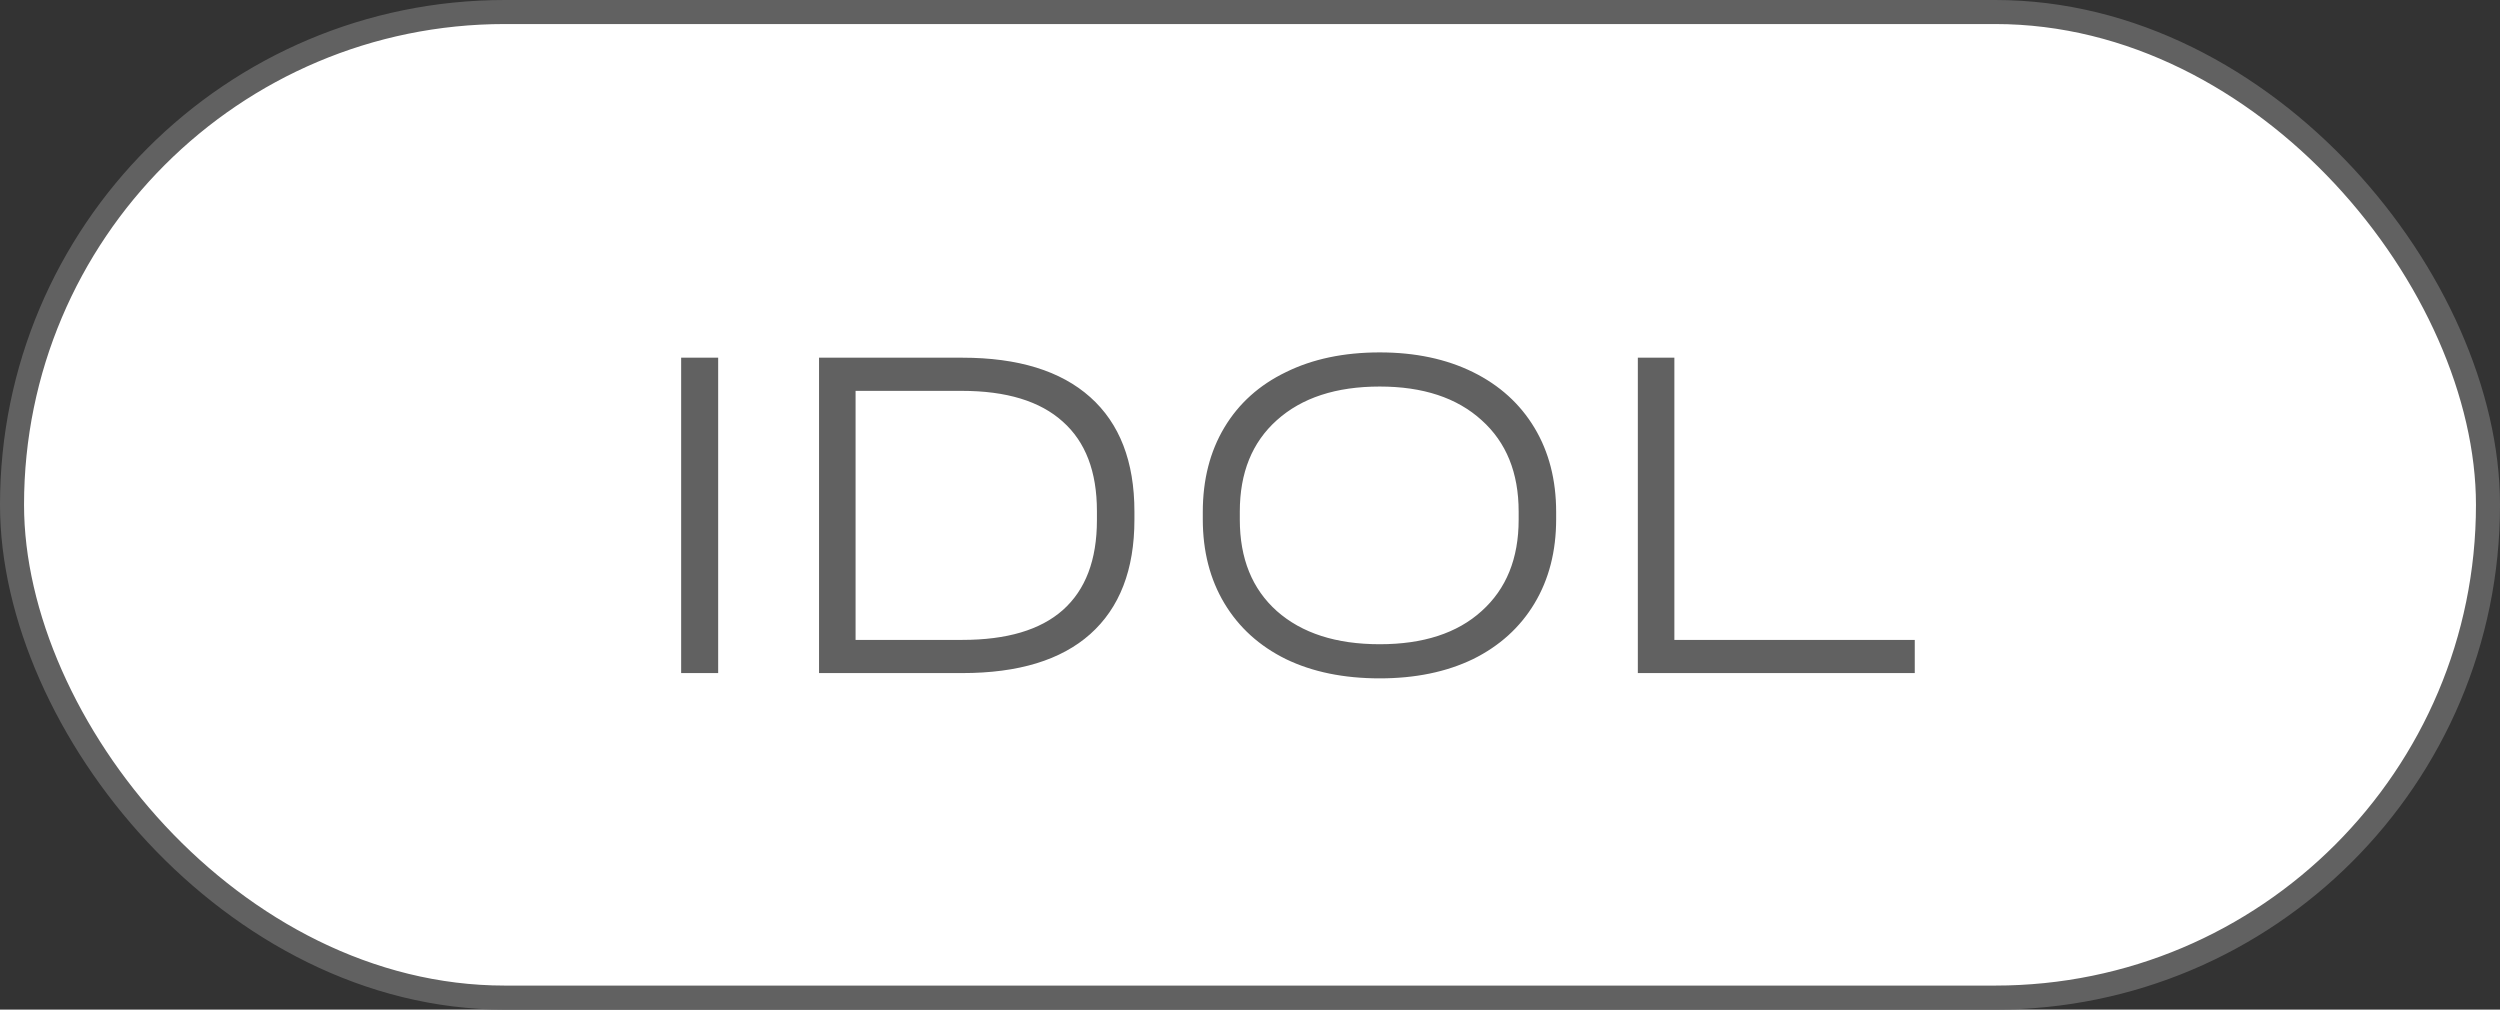
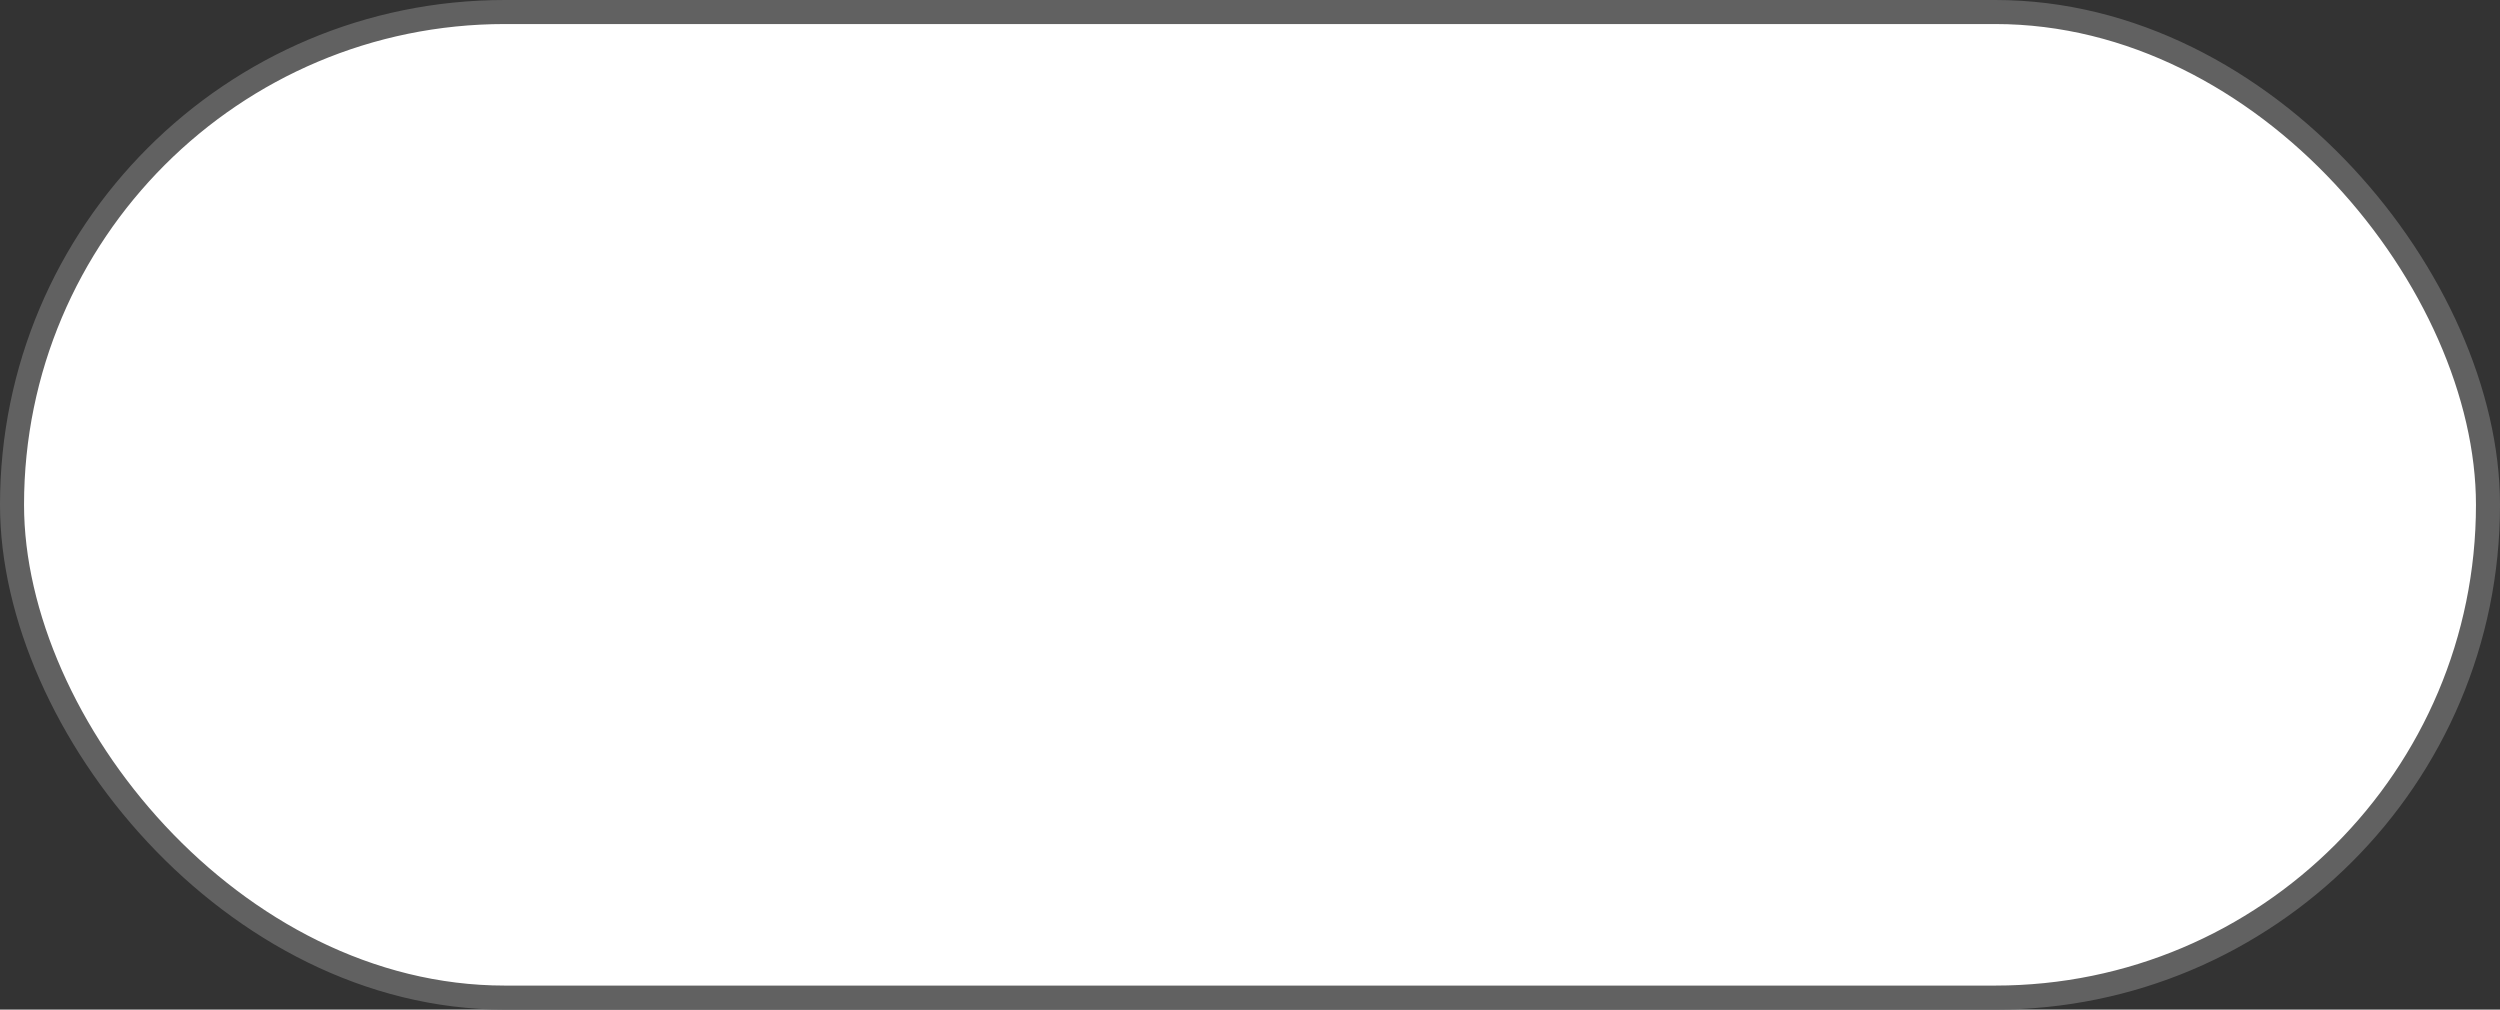
<svg xmlns="http://www.w3.org/2000/svg" width="52" height="21" viewBox="0 0 52 21" fill="none">
  <rect x="0" y="0" width="52" height="21" fill="#333333" stroke="none" />
  <rect x="0.25" y="0.25" width="51.5" height="20.5" rx="10.25" fill="white" stroke="#616161" stroke-width="0.5" />
-   <path d="M14.938 7.44V14H14.168V7.44H14.938ZM20.016 7.44C21.176 7.44 22.063 7.713 22.676 8.26C23.289 8.807 23.596 9.6 23.596 10.64V10.81C23.596 11.85 23.289 12.643 22.676 13.19C22.069 13.73 21.183 14 20.016 14H17.036V7.44H20.016ZM20.016 13.31C20.943 13.31 21.639 13.103 22.106 12.69C22.579 12.27 22.816 11.647 22.816 10.82V10.63C22.816 9.81 22.579 9.19 22.106 8.77C21.633 8.343 20.933 8.13 20.006 8.13H17.796V13.31H20.016ZM28.698 14.11C27.951 14.11 27.301 13.977 26.748 13.71C26.194 13.437 25.768 13.05 25.468 12.55C25.168 12.05 25.018 11.467 25.018 10.8V10.65C25.018 9.977 25.168 9.39 25.468 8.89C25.768 8.39 26.194 8.007 26.748 7.74C27.301 7.467 27.951 7.33 28.698 7.33C29.438 7.33 30.084 7.467 30.638 7.74C31.191 8.013 31.618 8.4 31.918 8.9C32.218 9.4 32.368 9.983 32.368 10.65V10.8C32.368 11.467 32.218 12.05 31.918 12.55C31.618 13.05 31.191 13.437 30.638 13.71C30.084 13.977 29.438 14.11 28.698 14.11ZM28.698 13.4C29.604 13.4 30.311 13.17 30.818 12.71C31.331 12.25 31.588 11.617 31.588 10.81V10.64C31.588 9.833 31.331 9.2 30.818 8.74C30.304 8.273 29.598 8.04 28.698 8.04C27.791 8.04 27.078 8.273 26.558 8.74C26.044 9.2 25.788 9.833 25.788 10.64V10.81C25.788 11.617 26.044 12.25 26.558 12.71C27.078 13.17 27.791 13.4 28.698 13.4ZM34.827 7.44V13.31H39.827V14H34.067V7.44H34.827Z" fill="#616161" />
</svg>